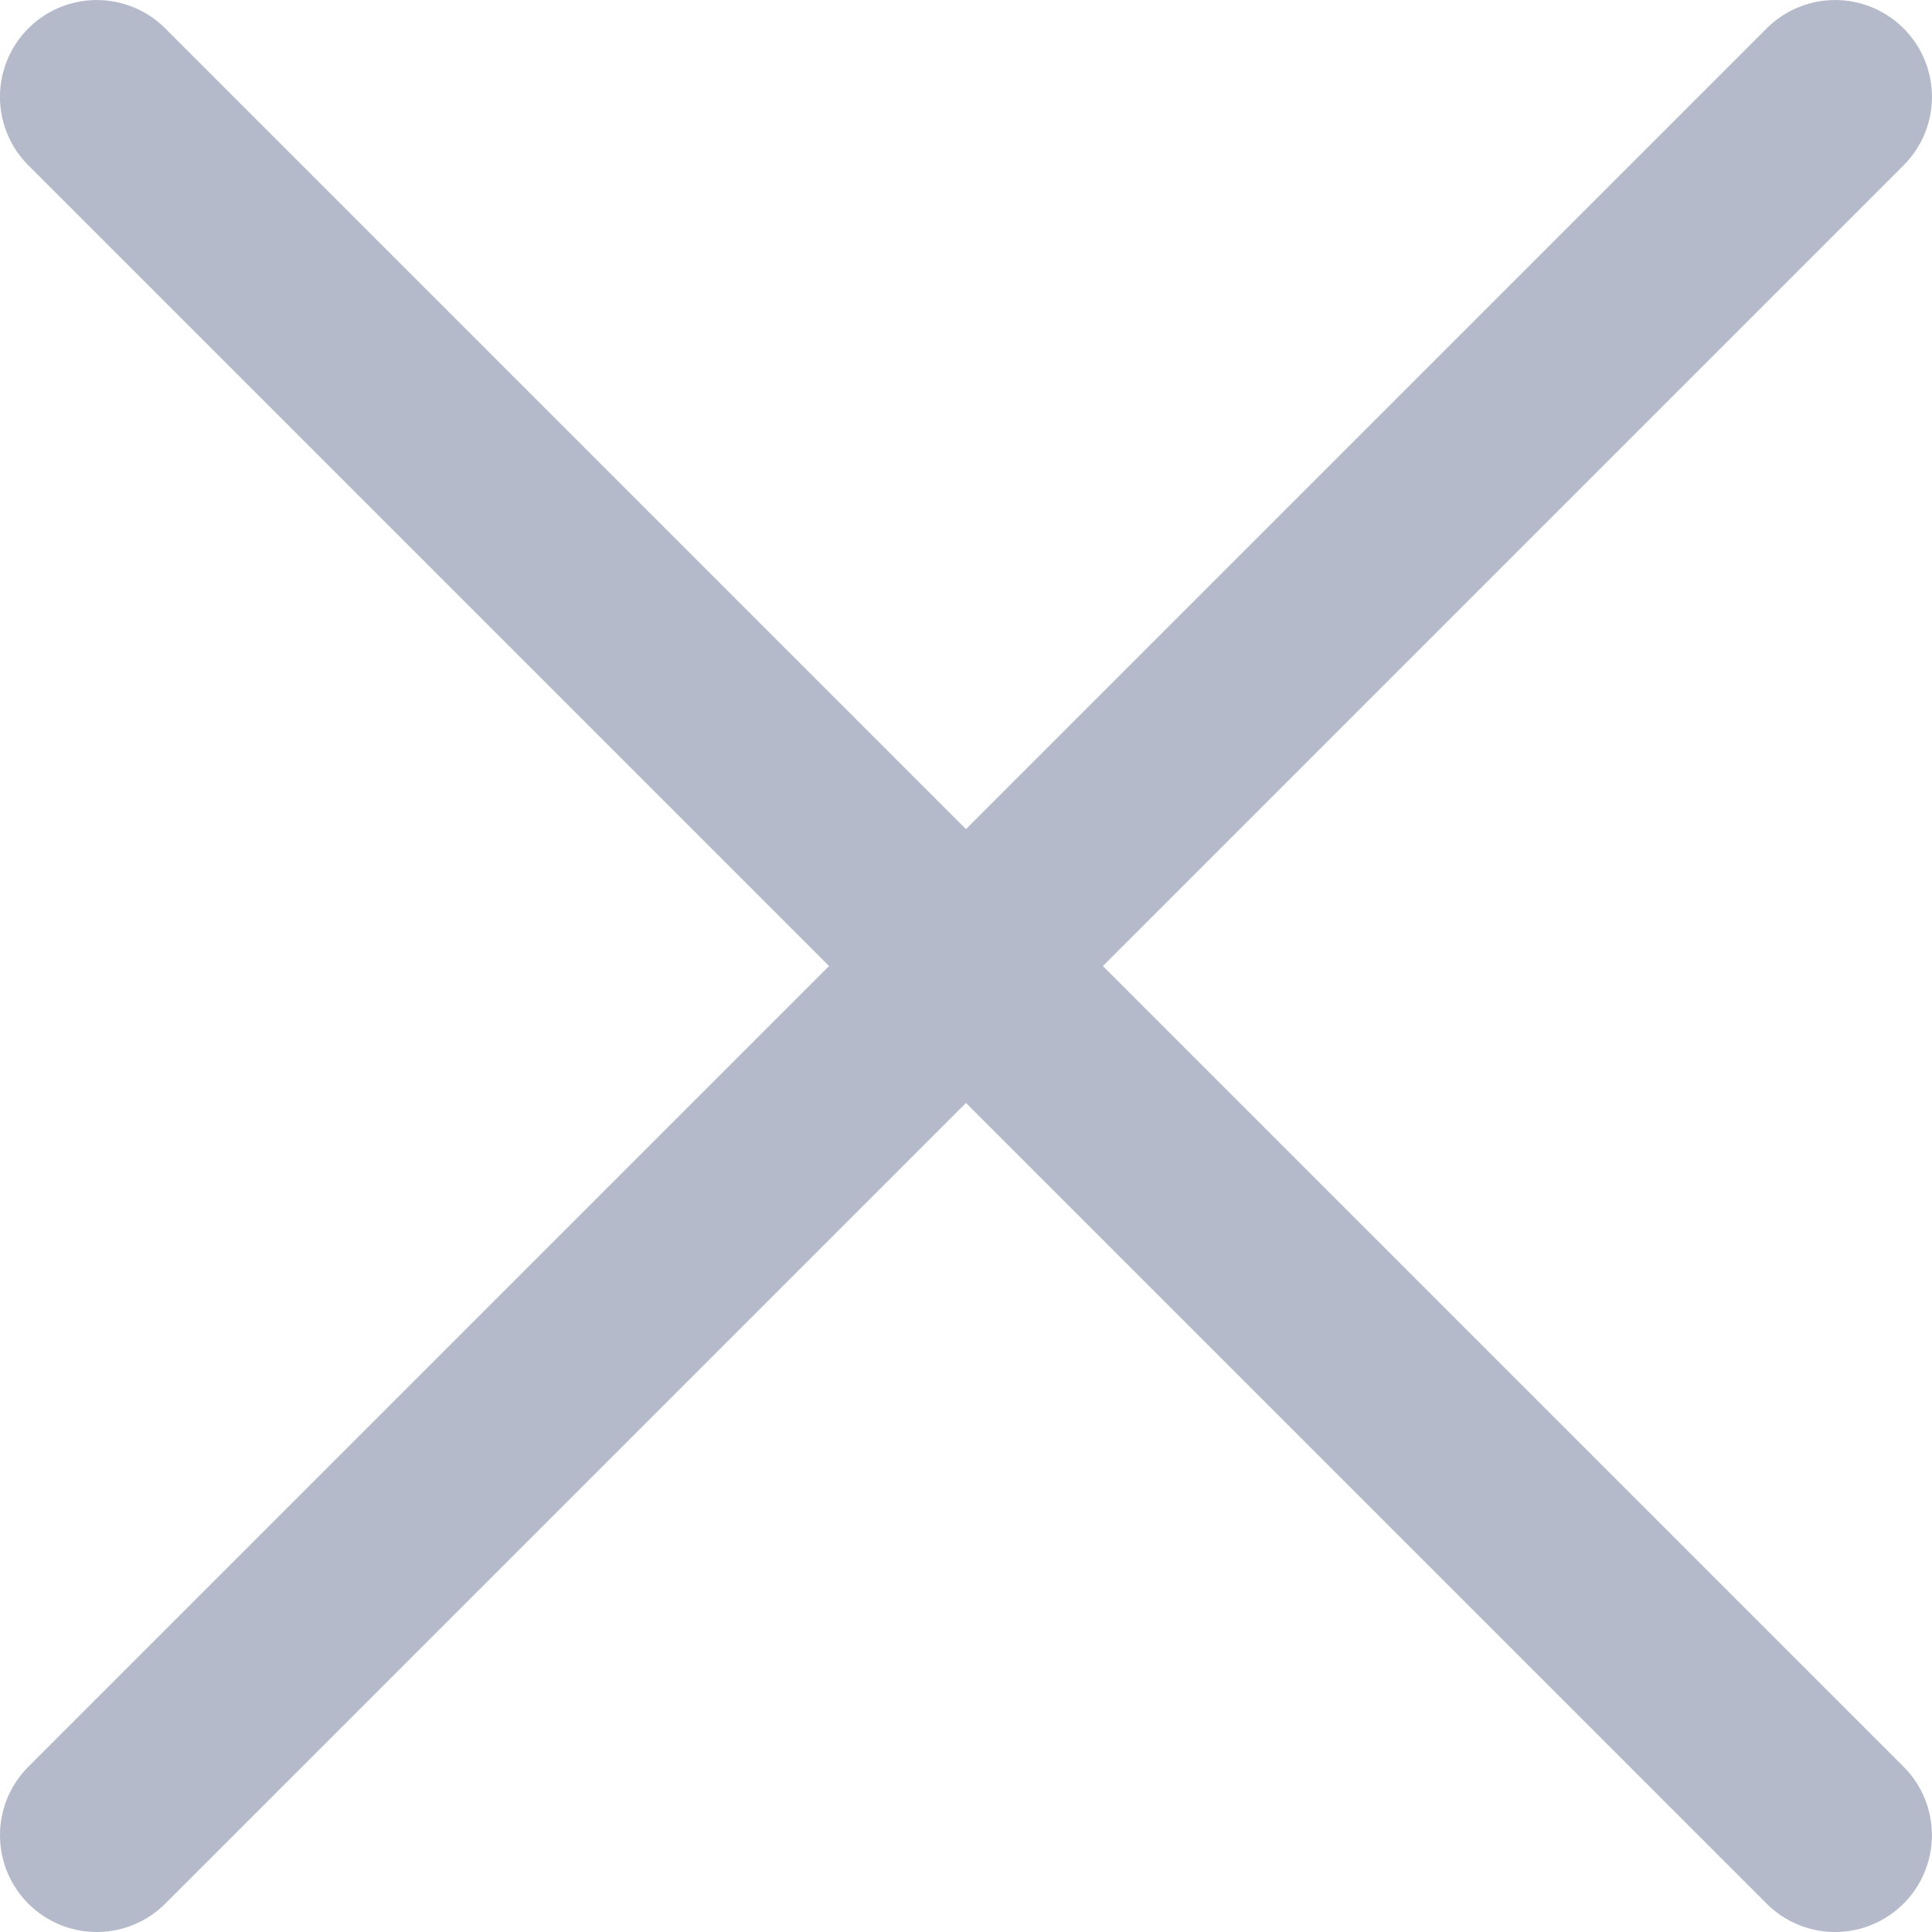
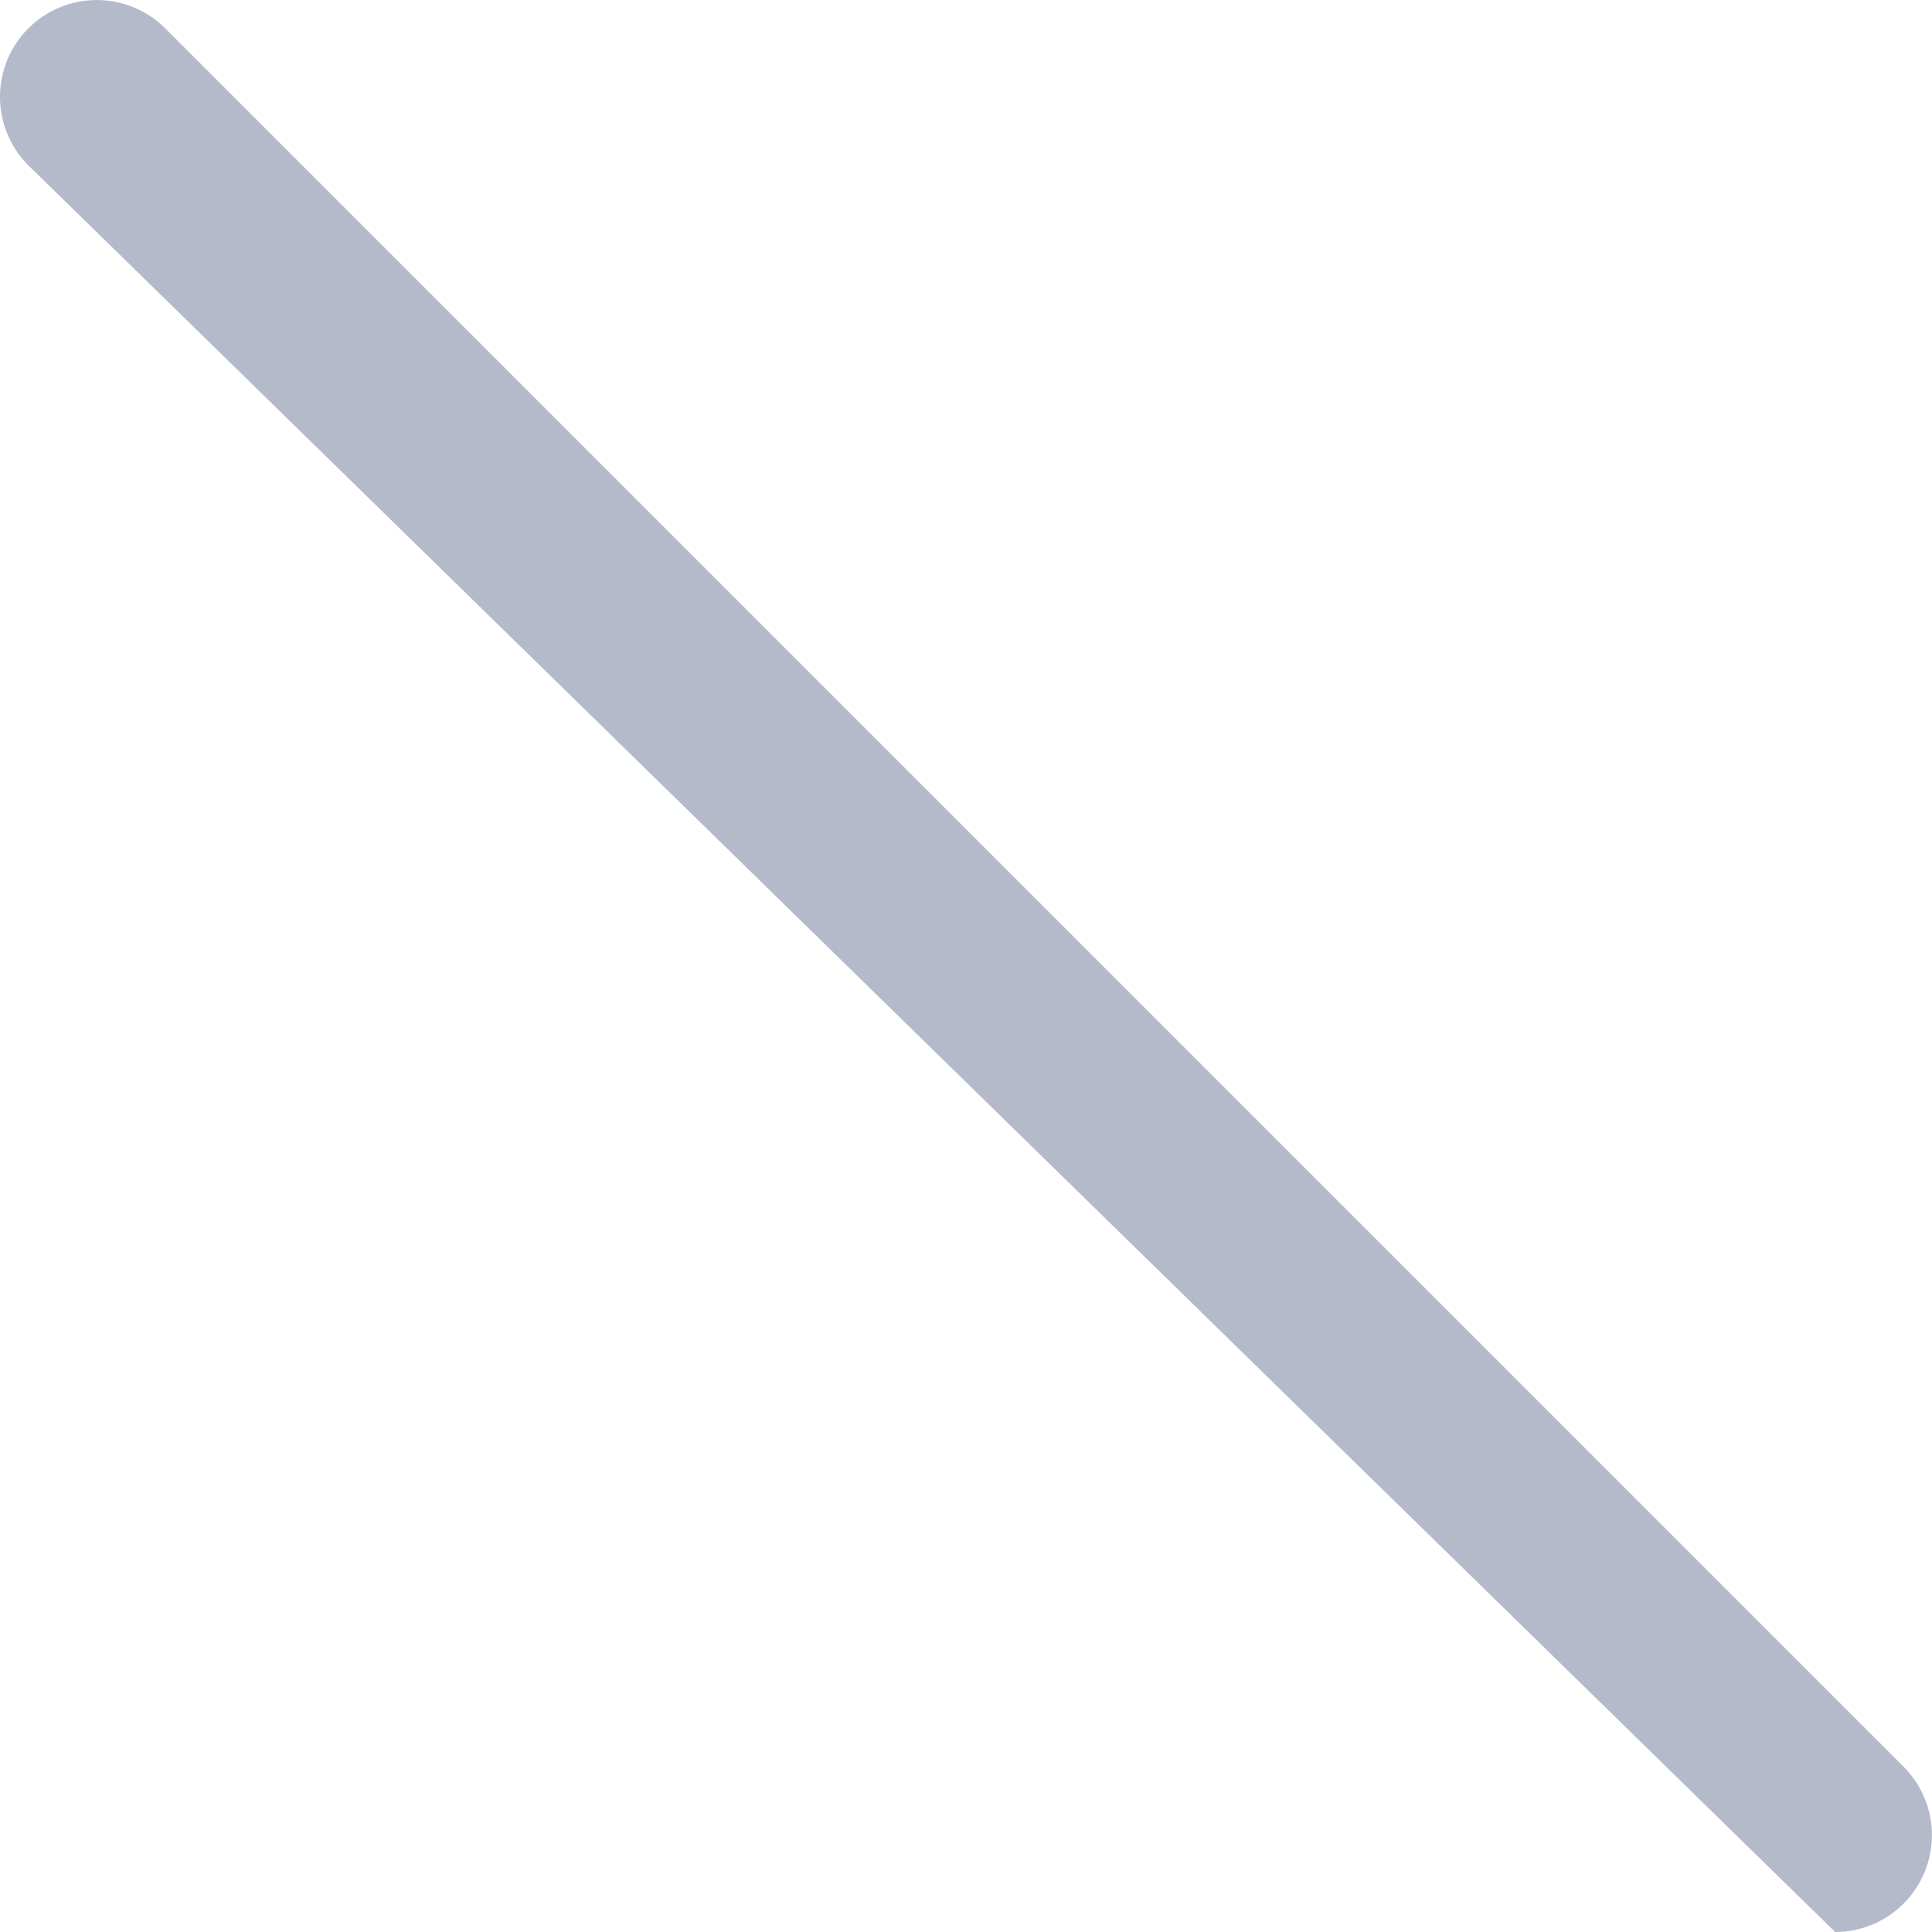
<svg xmlns="http://www.w3.org/2000/svg" xmlns:ns1="http://sodipodi.sourceforge.net/DTD/sodipodi-0.dtd" xmlns:ns2="http://www.inkscape.org/namespaces/inkscape" width="29.93" height="29.93" viewBox="0 0 29.93 29.93" version="1.1" id="svg5" ns1:docname="x (1).svg" ns2:version="1.1.1 (3bf5ae0d25, 2021-09-20)">
  <defs id="defs9" />
  <ns1:namedview id="namedview7" pagecolor="#ffffff" bordercolor="#666666" borderopacity="1.0" ns2:pageshadow="2" ns2:pageopacity="0.0" ns2:pagecheckerboard="0" showgrid="false" ns2:zoom="26.795857" ns2:cx="14.946341" ns2:cy="14.946341" ns2:window-width="2400" ns2:window-height="1261" ns2:window-x="2391" ns2:window-y="722" ns2:window-maximized="1" ns2:current-layer="svg5" />
  <g id="Group_16977" data-name="Group 16977" transform="translate(-549.535 -659.535)" style="fill:#b4baca;fill-opacity:1">
-     <path id="Line_24" data-name="Line 24" d="M26.93,28.43a1.5,1.5,0,0,1-1.061-.439L-1.061,1.061a1.5,1.5,0,0,1,0-2.121,1.5,1.5,0,0,1,2.121,0l26.93,26.93A1.5,1.5,0,0,1,26.93,28.43Z" transform="translate(551.035 661.035)" fill="#fff" style="fill:#b4baca;fill-opacity:1" />
-     <path id="Line_25" data-name="Line 25" d="M0,28.43a1.5,1.5,0,0,1-1.061-.439,1.5,1.5,0,0,1,0-2.121l26.93-26.93a1.5,1.5,0,0,1,2.121,0,1.5,1.5,0,0,1,0,2.121L1.061,27.99A1.5,1.5,0,0,1,0,28.43Z" transform="translate(551.035 661.035)" fill="#fff" style="fill:#b4baca;fill-opacity:1" />
+     <path id="Line_24" data-name="Line 24" d="M26.93,28.43L-1.061,1.061a1.5,1.5,0,0,1,0-2.121,1.5,1.5,0,0,1,2.121,0l26.93,26.93A1.5,1.5,0,0,1,26.93,28.43Z" transform="translate(551.035 661.035)" fill="#fff" style="fill:#b4baca;fill-opacity:1" />
  </g>
</svg>